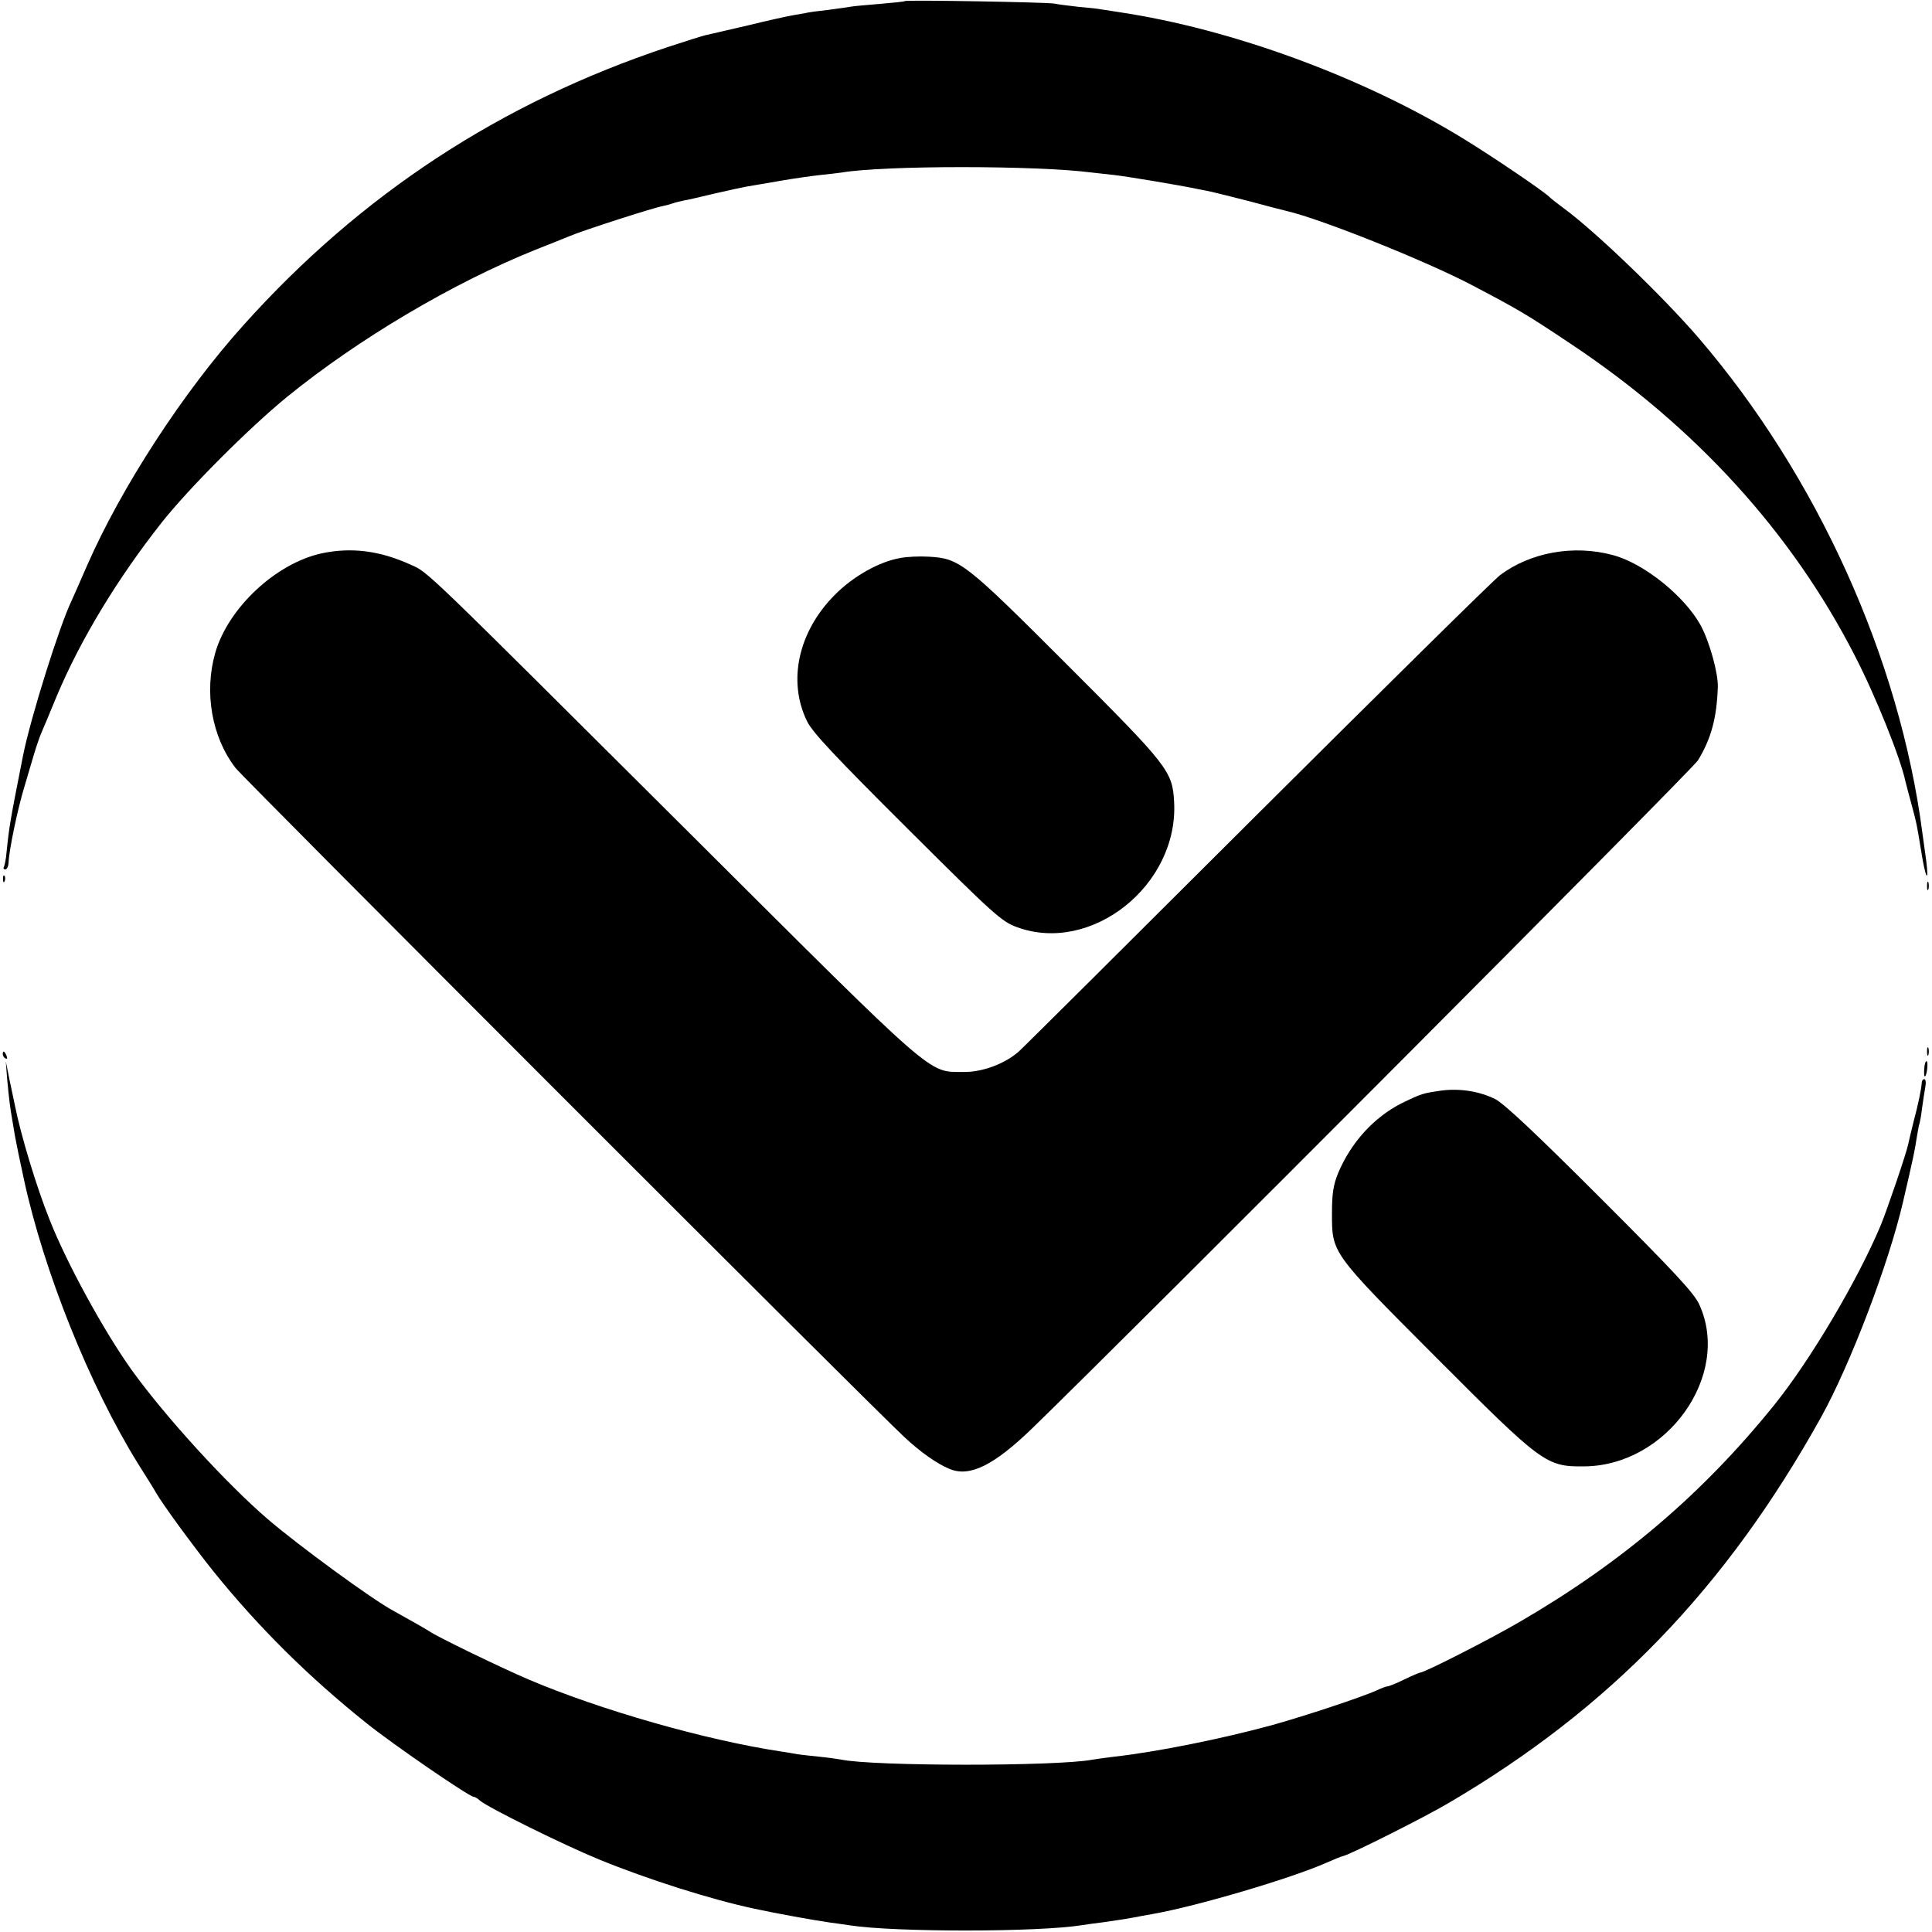
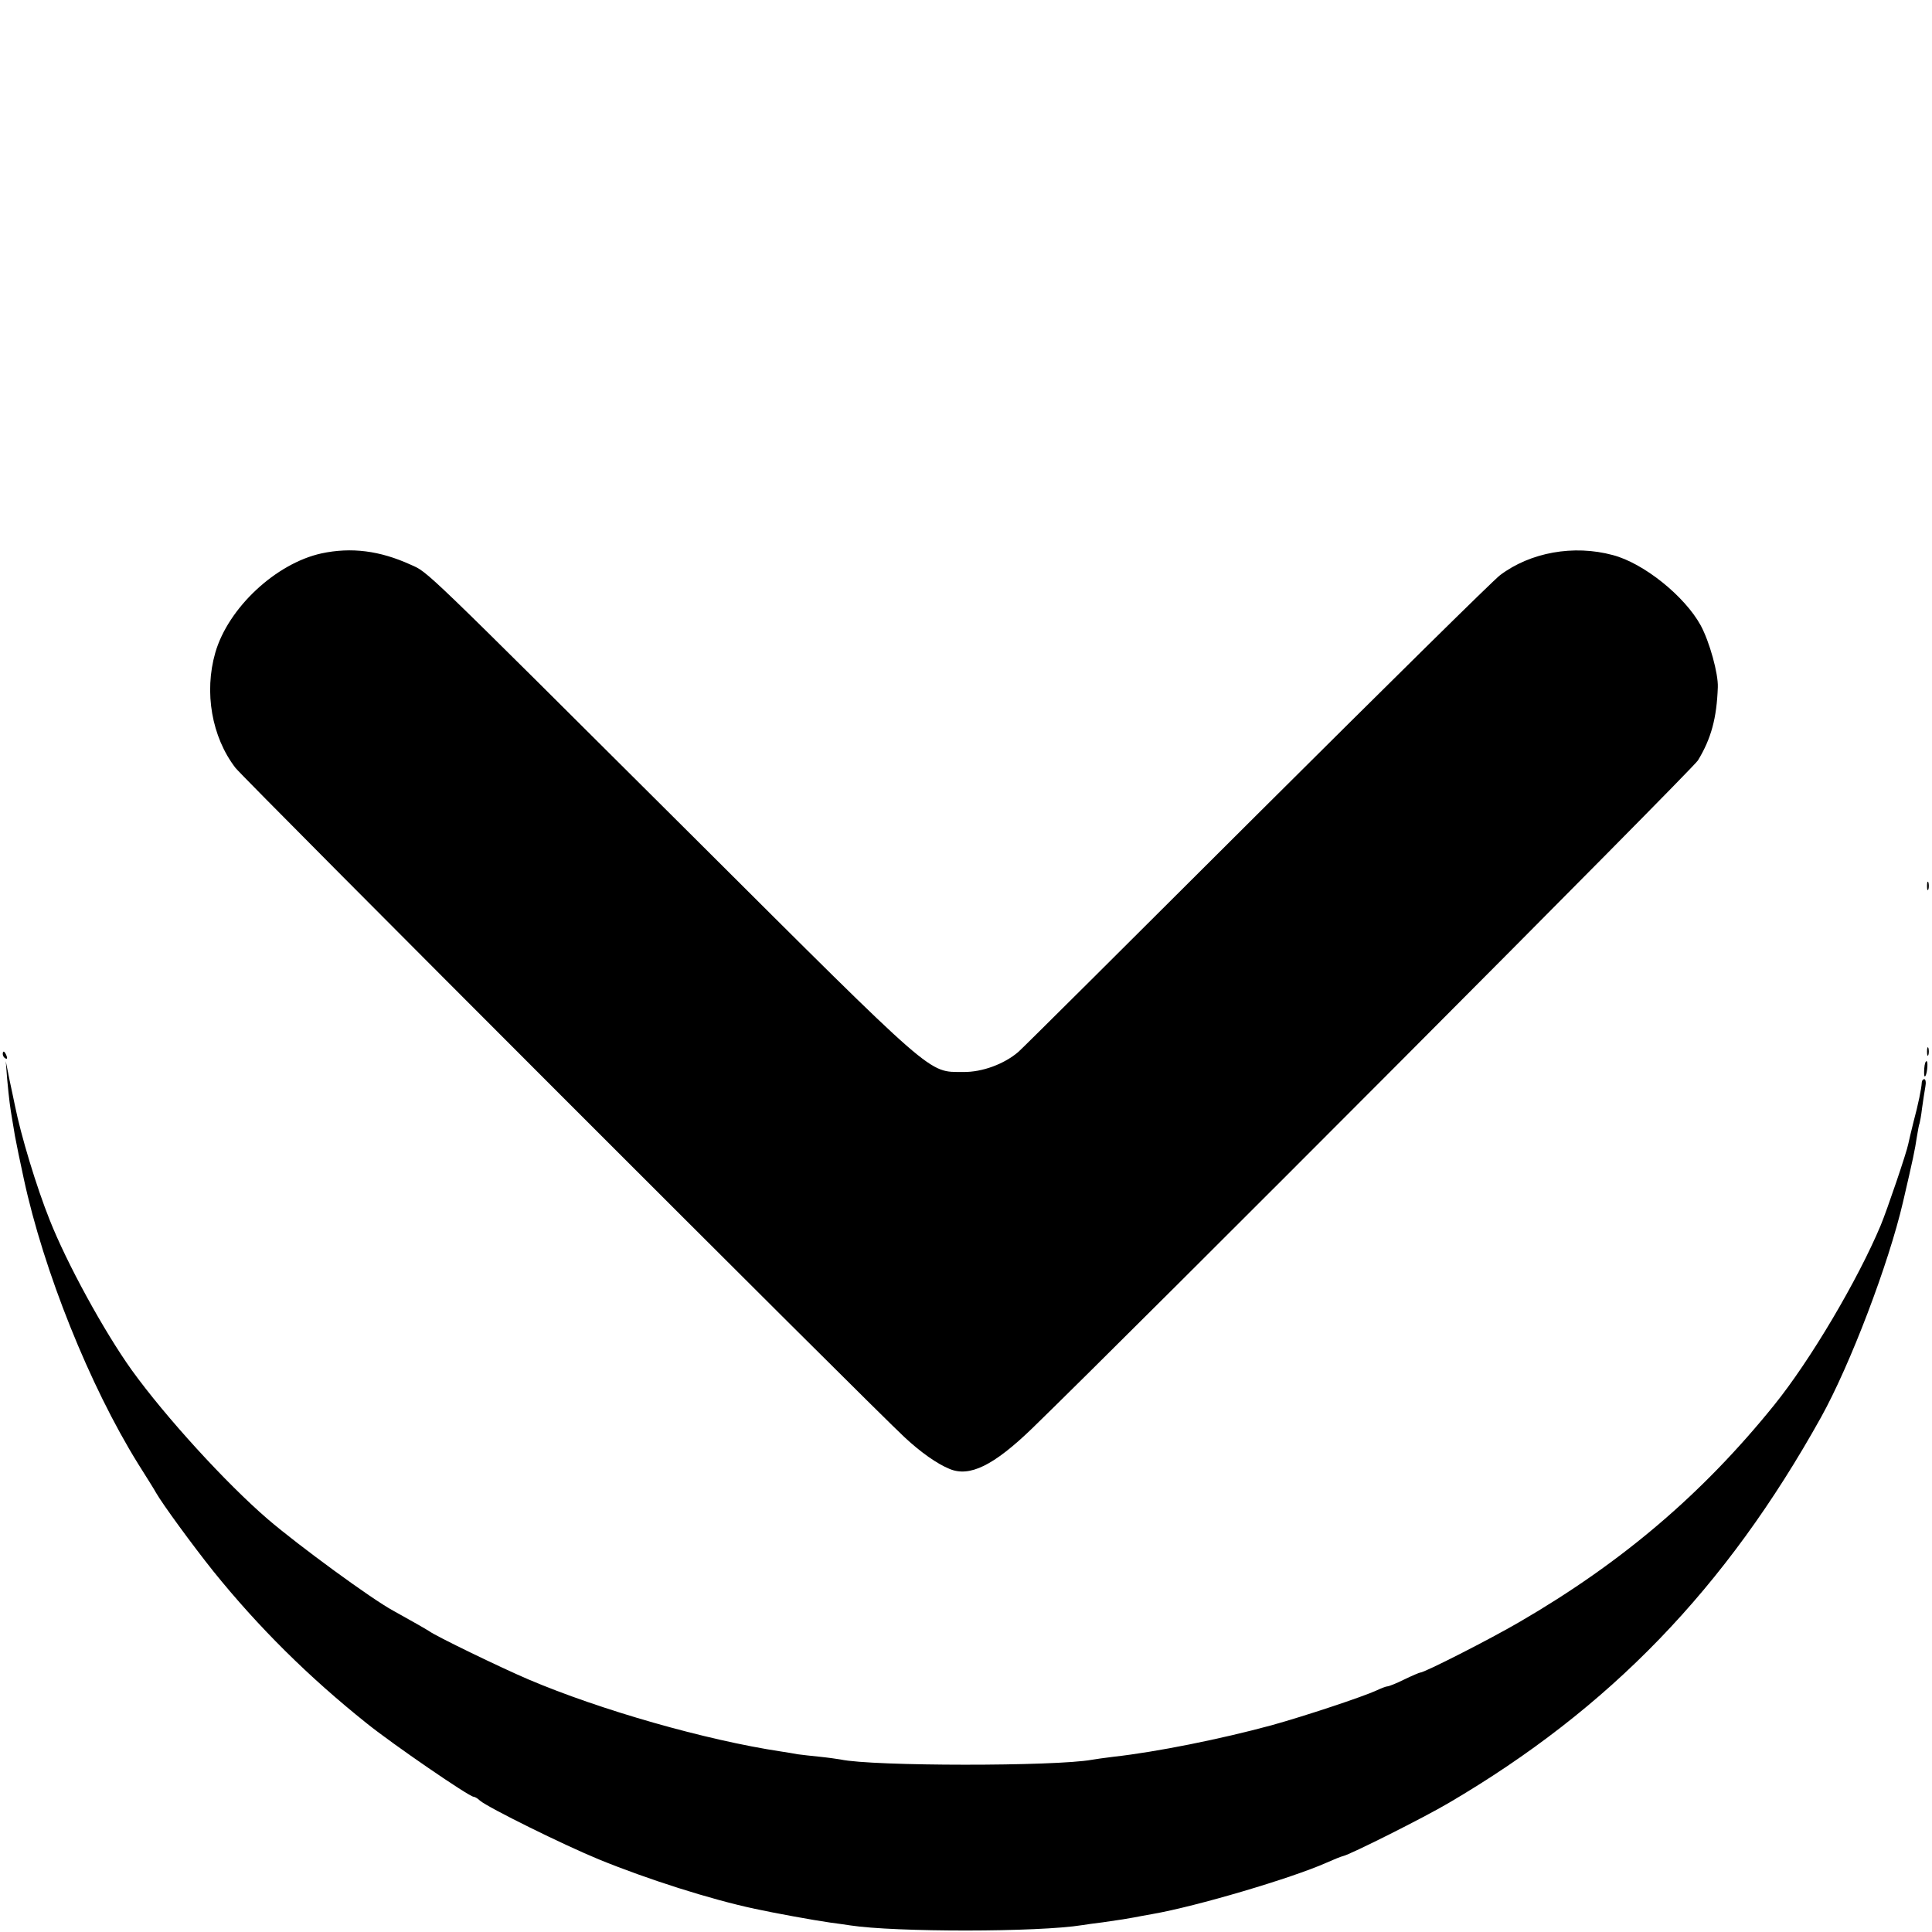
<svg xmlns="http://www.w3.org/2000/svg" version="1.0" width="700pt" height="700pt" viewBox="0 0 700 700" preserveAspectRatio="xMidYMid meet">
  <g transform="translate(0,700) scale(0.1,-0.1)" fill="#000000" stroke="none">
-     <path d="M3278 6996 c-1 -2 -42 -6 -89 -10 -47 -4 -95 -8 -105 -10 -10 -2 -48 -7 -84 -12 -36 -4 -67 -8 -70 -9 -3 -1 -25 -5 -50 -9 -25 -4 -101 -21 -170 -38 -69 -16 -135 -31 -147 -34 -13 -2 -78 -23 -145 -45 -604 -201 -1110 -533 -1534 -1005 -221 -245 -445 -591 -569 -874 -25 -58 -50 -114 -55 -125 -45 -93 -149 -426 -176 -560 -47 -238 -50 -254 -60 -350 -2 -26 -7 -51 -10 -56 -3 -5 0 -9 5 -9 6 0 11 10 12 23 1 44 33 198 59 282 10 33 25 85 34 115 9 30 21 64 26 75 5 11 30 71 56 134 86 204 219 424 380 628 99 125 318 344 454 455 258 210 603 414 900 533 52 21 109 43 125 50 41 18 304 103 335 108 14 3 32 8 40 11 8 3 26 7 40 10 14 2 63 14 110 25 47 11 99 22 115 25 17 3 72 12 123 21 51 9 117 18 145 21 29 3 63 7 77 9 153 26 704 26 905 0 17 -2 53 -6 81 -9 46 -5 238 -37 304 -51 14 -3 36 -7 50 -10 14 -3 77 -19 140 -35 63 -17 124 -33 134 -35 124 -29 504 -181 671 -269 171 -90 196 -105 355 -211 454 -302 802 -685 1030 -1130 76 -147 166 -372 184 -457 3 -13 13 -50 22 -83 19 -71 18 -67 35 -170 15 -96 29 -122 18 -33 -5 35 -11 80 -14 101 -82 631 -381 1292 -810 1792 -128 149 -375 387 -490 471 -22 16 -46 35 -53 42 -26 24 -203 144 -309 209 -363 223 -840 398 -1248 459 -27 4 -57 9 -65 10 -8 2 -44 6 -80 9 -36 4 -76 9 -90 12 -27 5 -536 14 -542 9z" />
    <path d="M1165 4995 c-165 -36 -338 -197 -385 -360 -41 -143 -13 -305 73 -417 30 -39 2311 -2321 2425 -2426 59 -55 118 -96 162 -114 73 -31 160 12 299 146 368 357 2395 2390 2413 2421 48 79 68 153 72 265 2 49 -30 165 -62 224 -58 106 -207 226 -319 255 -141 38 -298 10 -408 -73 -22 -16 -418 -407 -880 -867 -462 -461 -851 -848 -865 -860 -51 -44 -131 -74 -200 -73 -129 1 -91 -32 -981 855 -990 986 -956 954 -1021 983 -112 51 -215 64 -323 41z" />
-     <path d="M3261 4978 c-76 -13 -171 -67 -236 -133 -133 -133 -172 -313 -101 -458 19 -40 102 -128 363 -388 314 -313 342 -338 397 -358 270 -100 587 152 570 454 -6 111 -21 130 -388 497 -369 369 -389 385 -501 391 -33 2 -80 0 -104 -5z" />
-     <path d="M11 3814 c0 -11 3 -14 6 -6 3 7 2 16 -1 19 -3 4 -6 -2 -5 -13z" />
+     <path d="M3261 4978 z" />
    <path d="M6982 3790 c0 -14 2 -19 5 -12 2 6 2 18 0 25 -3 6 -5 1 -5 -13z" />
    <path d="M6982 3190 c0 -14 2 -19 5 -12 2 6 2 18 0 25 -3 6 -5 1 -5 -13z" />
    <path d="M10 3181 c0 -6 4 -13 10 -16 6 -3 7 1 4 9 -7 18 -14 21 -14 7z" />
    <path d="M6972 3129 c-1 -16 -1 -29 2 -29 7 0 13 50 7 55 -4 2 -8 -10 -9 -26z" />
    <path d="M26 3090 c7 -76 11 -104 18 -145 3 -16 7 -43 10 -60 5 -28 19 -95 32 -155 72 -335 239 -751 414 -1033 30 -48 60 -95 65 -105 24 -42 133 -191 208 -285 163 -202 344 -382 557 -552 92 -74 370 -265 386 -265 4 0 15 -6 23 -14 29 -25 304 -161 431 -213 176 -72 405 -145 565 -179 74 -16 211 -41 274 -50 25 -3 57 -8 71 -10 163 -25 682 -25 842 1 13 2 46 7 73 10 71 10 87 13 115 18 14 3 43 8 65 12 161 28 505 130 631 186 27 12 54 23 60 24 27 6 294 140 382 192 585 343 1005 778 1350 1398 106 191 245 556 297 780 37 159 43 188 50 235 4 24 8 47 10 50 1 3 6 28 9 55 4 28 9 62 12 78 3 15 1 27 -4 27 -5 0 -9 -6 -9 -12 -1 -21 -13 -80 -30 -143 -8 -33 -17 -69 -19 -80 -5 -28 -77 -240 -100 -295 -83 -198 -255 -489 -386 -651 -259 -321 -551 -570 -923 -786 -108 -63 -344 -183 -359 -183 -3 0 -29 -11 -58 -25 -28 -14 -56 -25 -61 -25 -5 0 -23 -7 -40 -15 -50 -23 -261 -93 -380 -126 -184 -50 -418 -97 -572 -114 -33 -4 -68 -9 -79 -11 -131 -24 -795 -24 -910 1 -12 2 -46 7 -76 10 -30 3 -66 7 -80 9 -14 3 -41 7 -60 10 -272 41 -654 150 -915 261 -103 44 -338 158 -360 175 -9 6 -72 42 -130 74 -78 42 -343 236 -455 332 -152 131 -370 370 -492 539 -101 141 -236 388 -298 545 -48 120 -104 305 -126 415 -2 11 -11 52 -19 90 l-14 70 5 -65z" />
-     <path d="M5225 3049 c-70 -10 -74 -11 -146 -46 -101 -51 -184 -142 -231 -254 -17 -42 -22 -74 -22 -144 0 -146 -4 -141 377 -523 384 -385 399 -396 535 -395 301 1 536 330 419 586 -19 42 -87 115 -359 387 -233 233 -349 342 -381 358 -57 28 -126 39 -192 31z" />
  </g>
</svg>